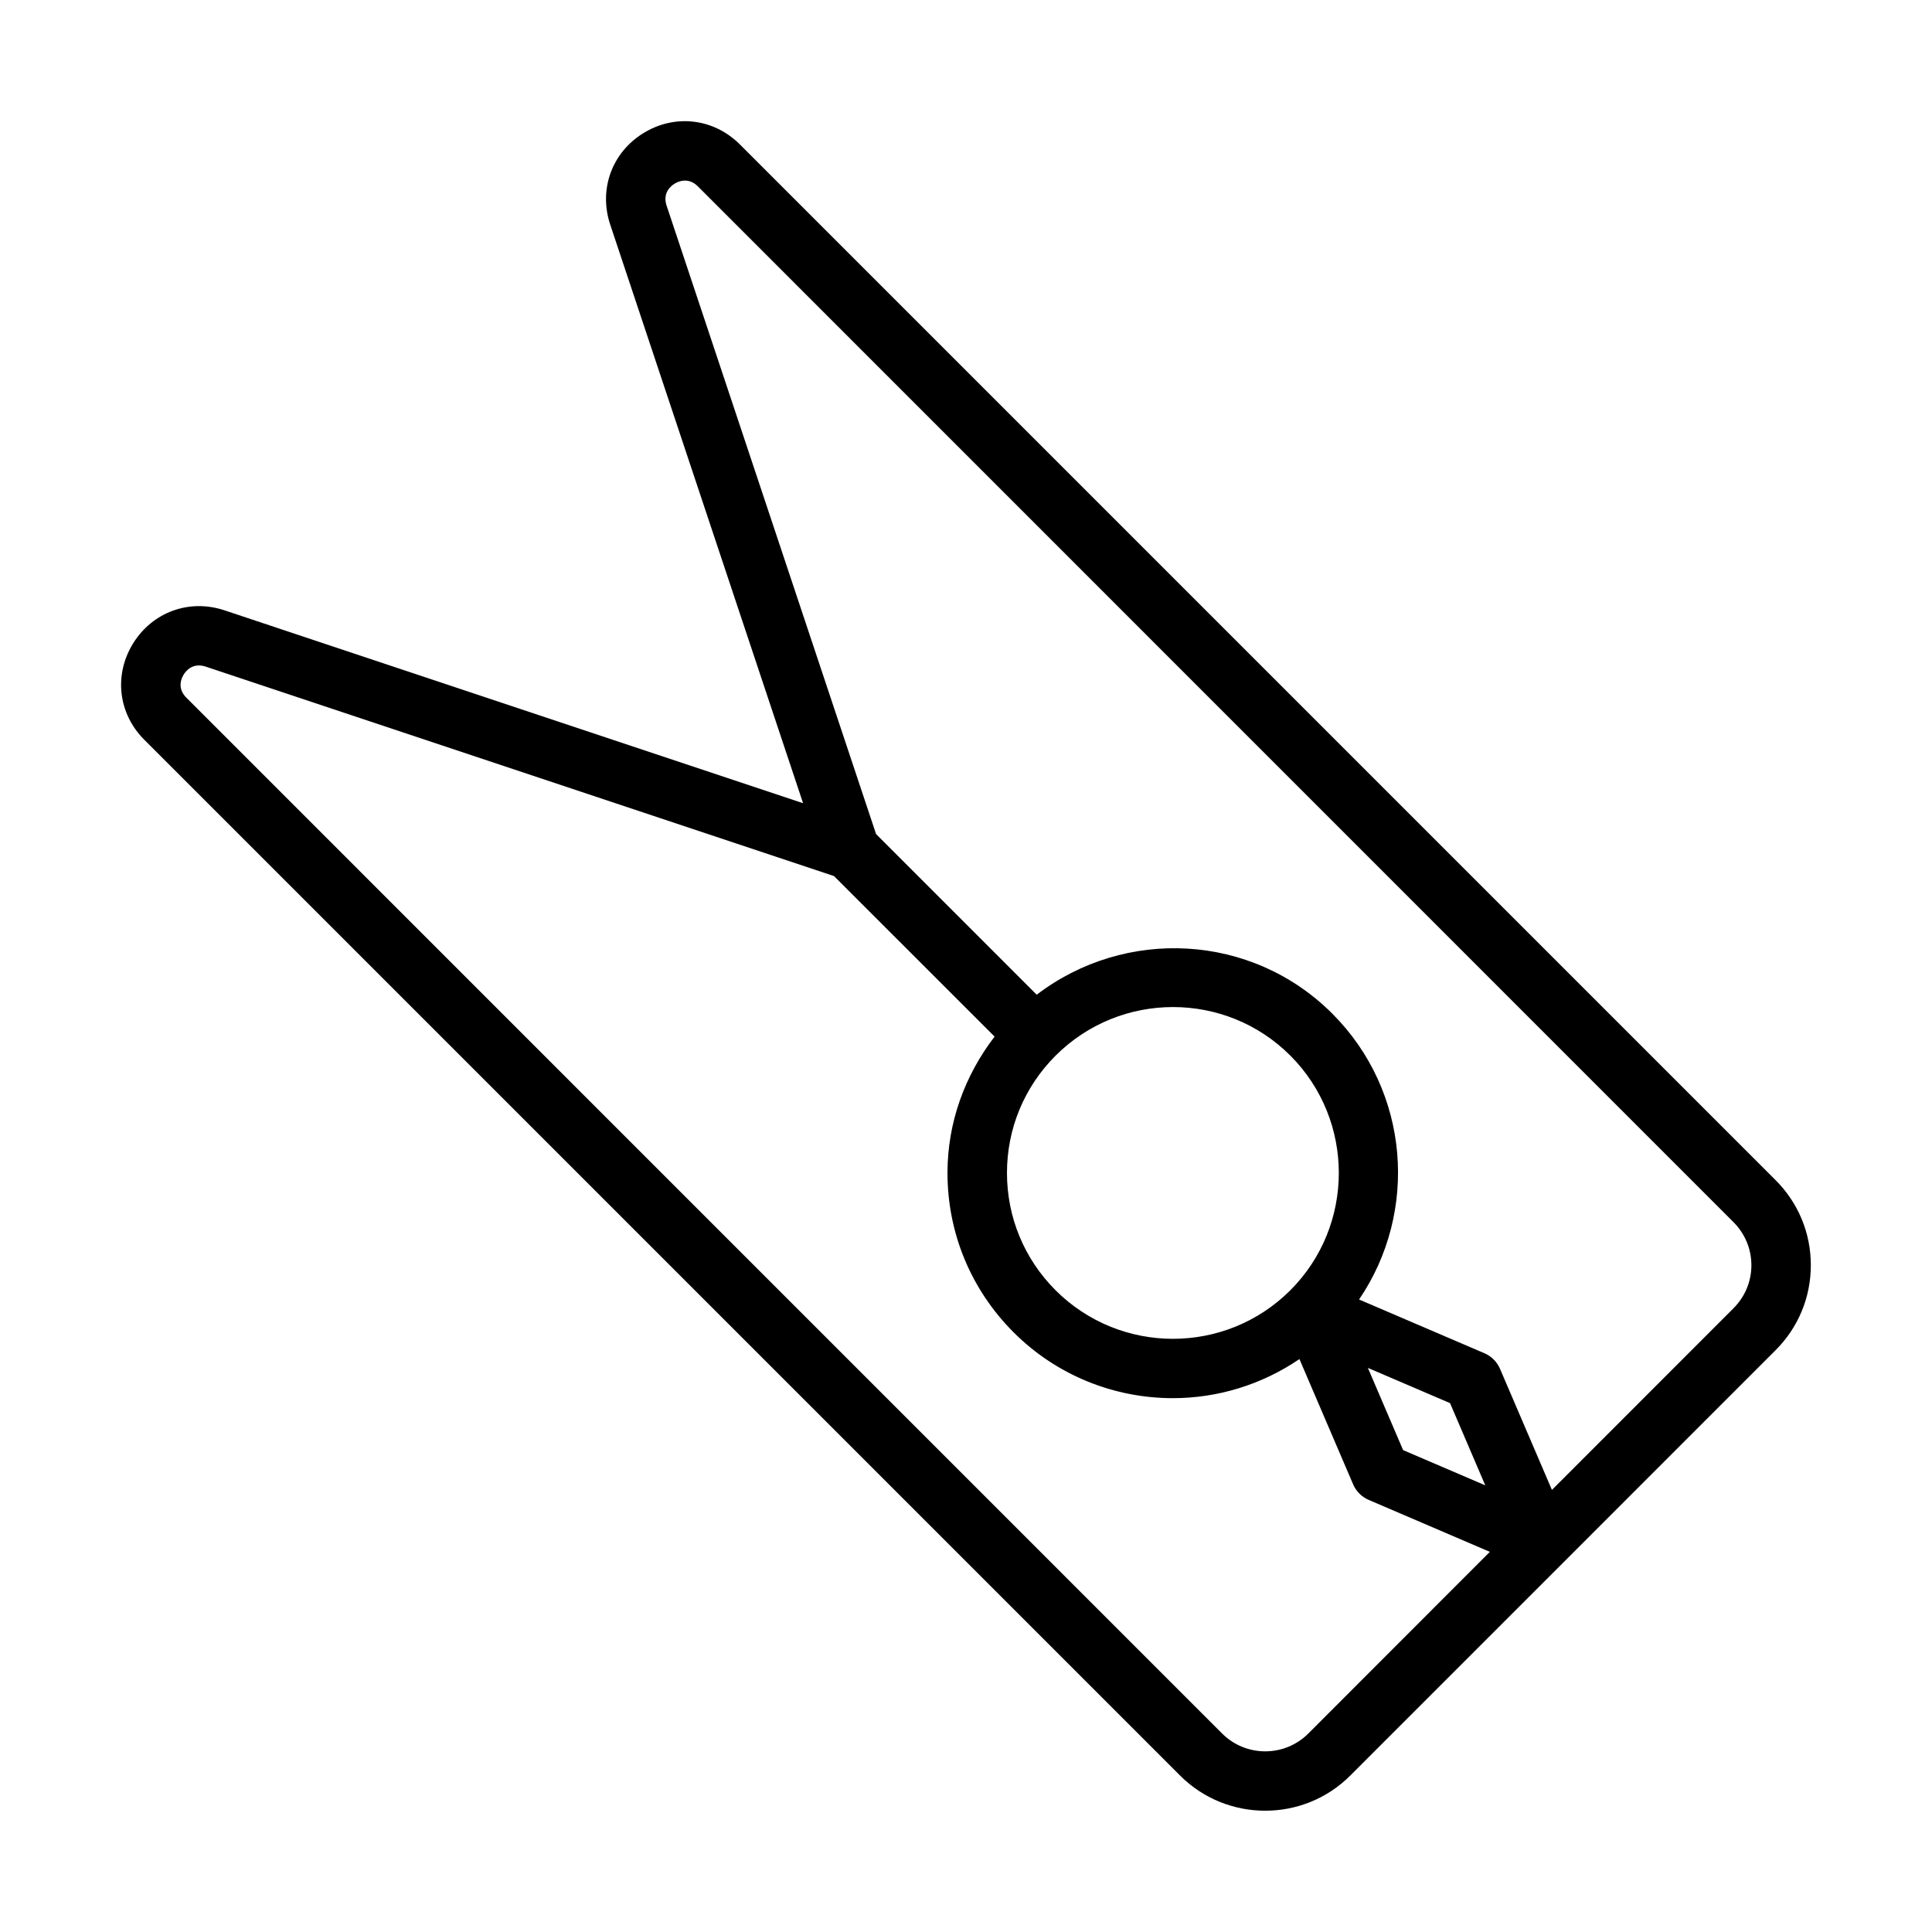
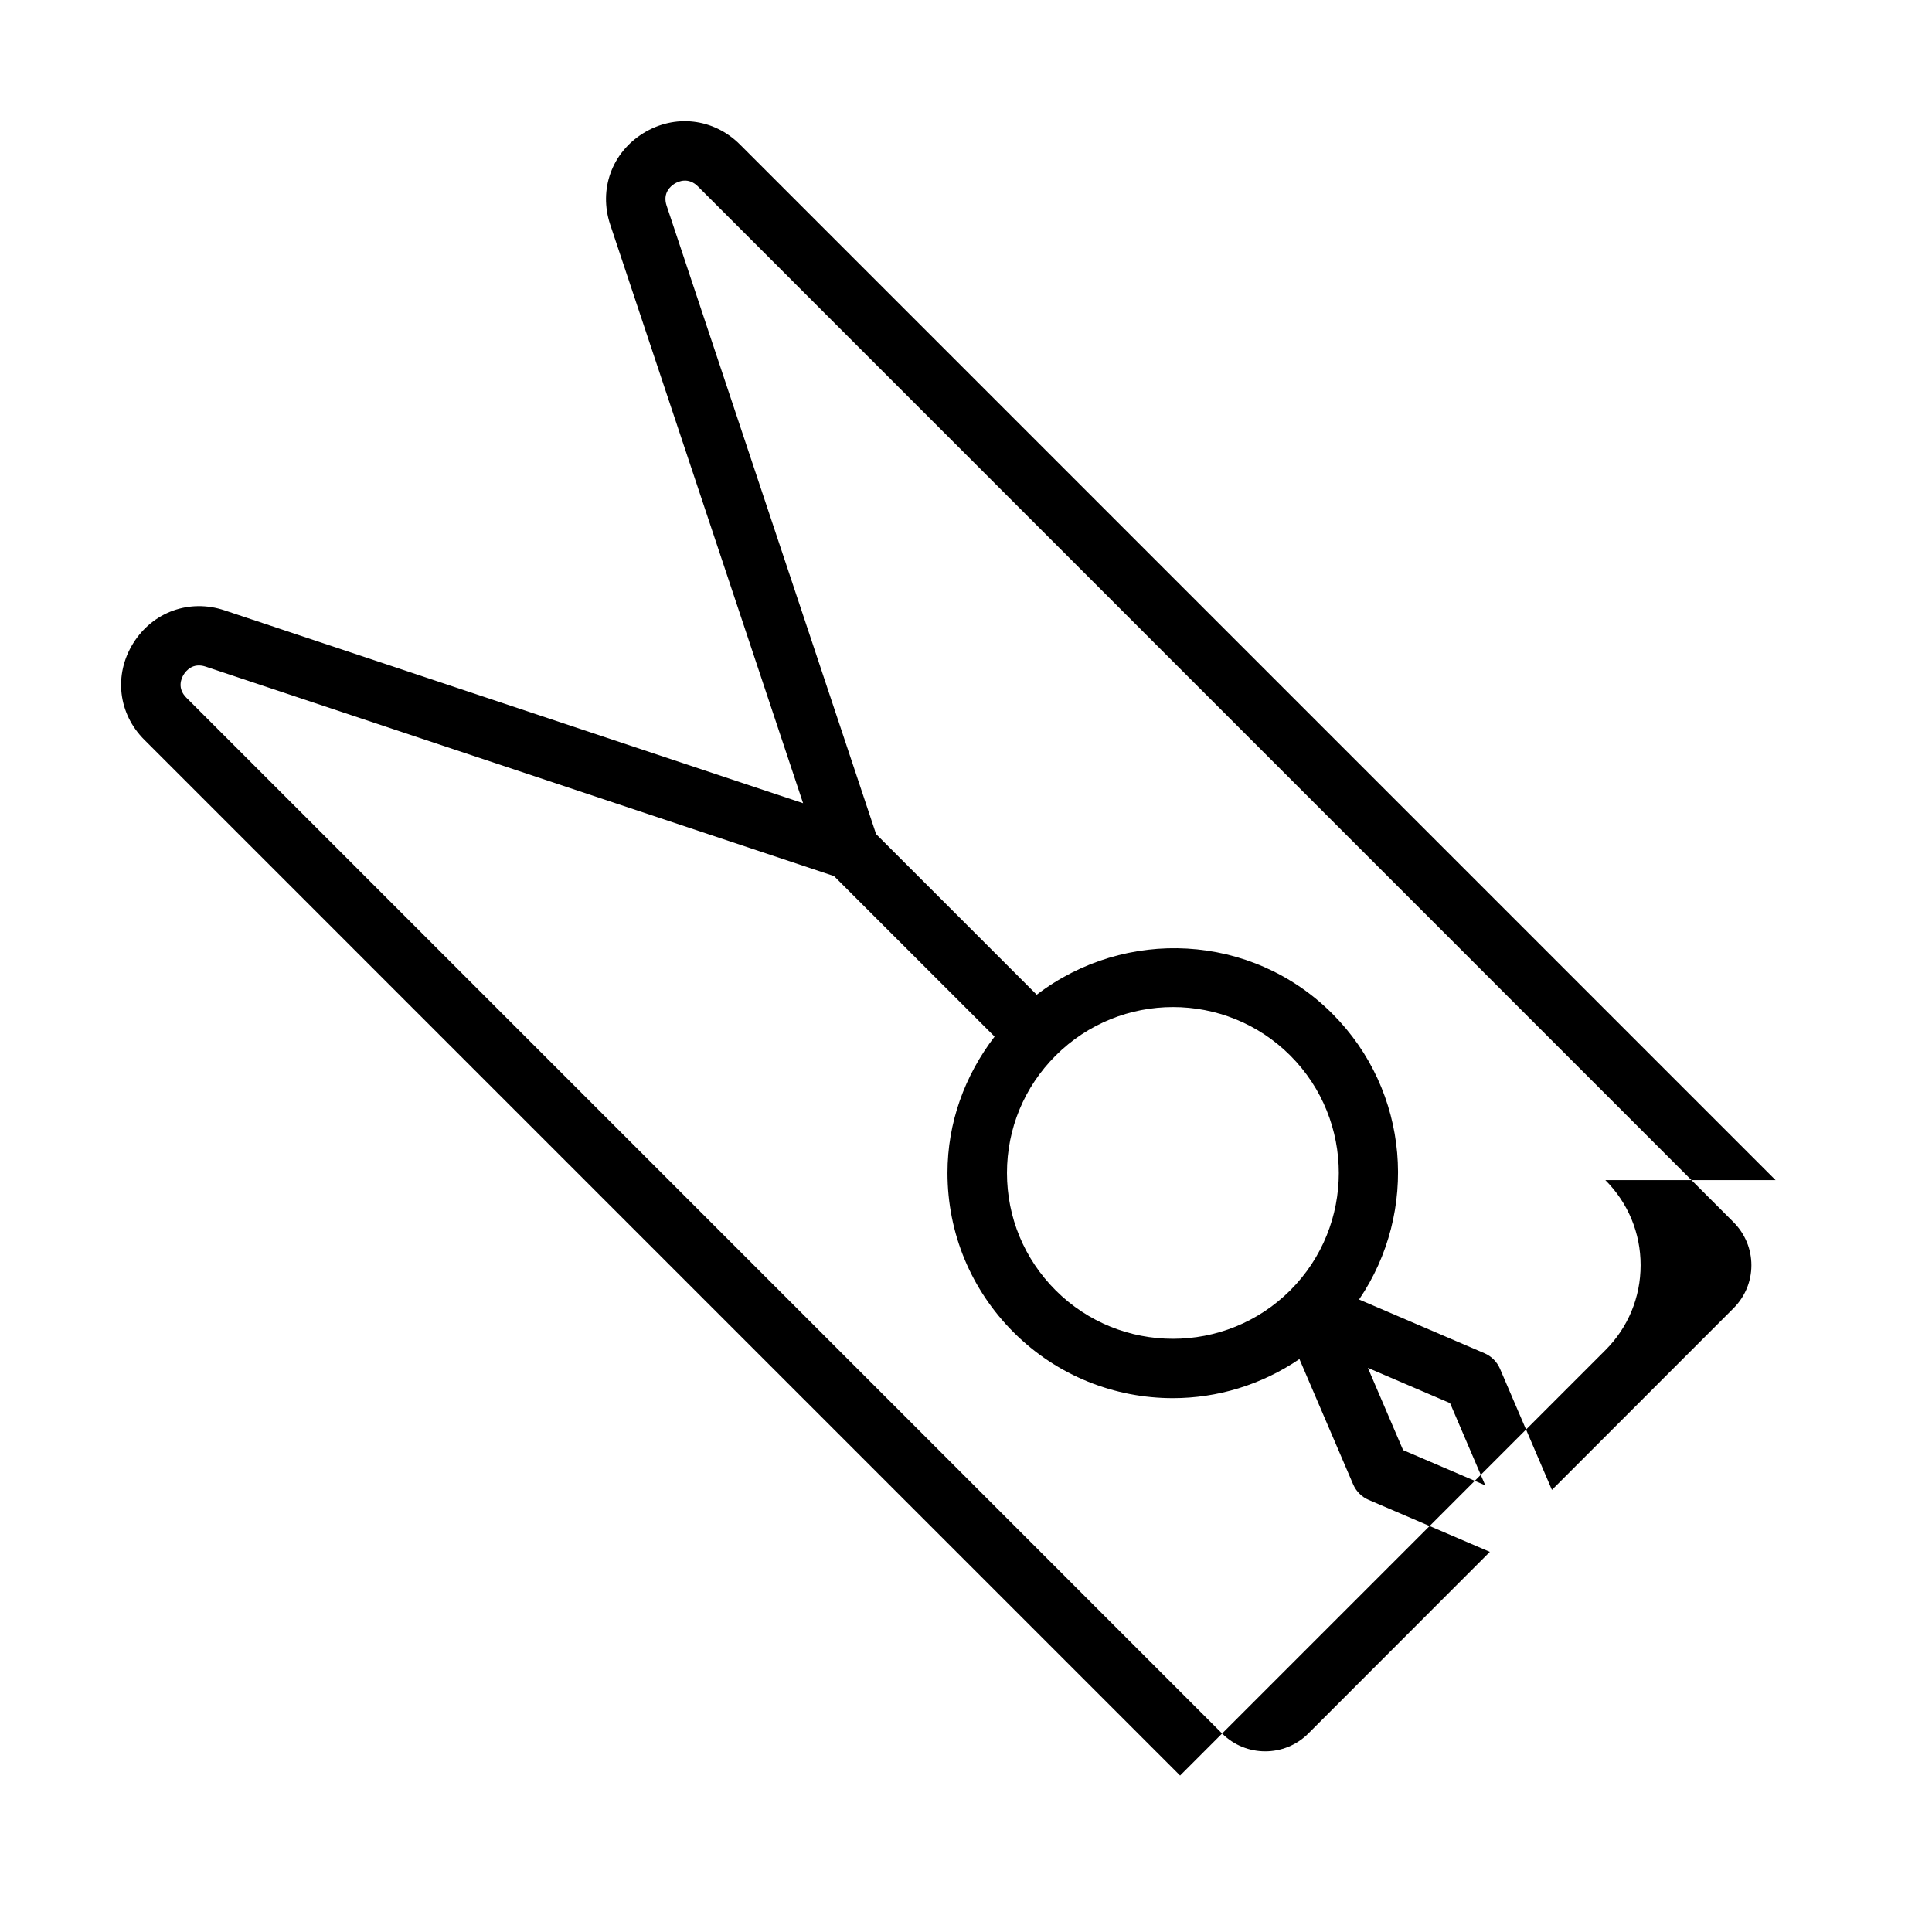
<svg xmlns="http://www.w3.org/2000/svg" fill="#000000" width="800px" height="800px" version="1.1" viewBox="144 144 512 512">
-   <path d="m614.54 456.74-274.48-274.48c-6.957-6.926-17.238-8.125-25.586-2.961-8.328 5.164-11.855 14.879-8.77 24.199l51.121 153.36-153.35-51.121c-9.258-3.086-19.02 0.41-24.199 8.77-5.164 8.344-3.969 18.625 2.977 25.551l274.48 274.48c6.219 6.219 14.375 9.32 22.562 9.32 8.172 0 16.328-3.102 22.547-9.32l56.348-56.348 56.348-56.363c6.031-6.016 9.352-14.027 9.352-22.547 0-8.512-3.32-16.512-9.352-22.543zm-128.6 29.207c-17.176 17.145-45.043 17.129-62.188 0-8.312-8.312-12.895-19.348-12.895-31.109 0-11.746 4.582-22.781 12.895-31.094 8.582-8.566 19.836-12.863 31.109-12.863 11.258 0 22.516 4.281 31.094 12.863 17.129 17.16 17.129 45.059-0.016 62.203zm4.769 117.46c-6.281 6.281-16.516 6.297-22.828 0l-274.48-274.5c-2.519-2.519-1.355-5.133-0.723-6.141 0.629-1.008 2.426-3.227 5.824-2.109l166.52 55.512 42.555 42.539c-7.949 10.359-12.484 22.844-12.484 36.117 0 15.965 6.234 30.953 17.508 42.242 11.637 11.637 26.938 17.461 42.227 17.461 11.746 0 23.441-3.496 33.535-10.359l14.234 33.203c0.805 1.859 2.281 3.336 4.141 4.125l32.086 13.762zm15.793-96.902 21.773 9.336 9.336 21.789-21.773-9.336zm96.902-15.809-48.129 48.145-13.762-32.102c-0.805-1.859-2.281-3.336-4.141-4.125l-33.203-14.234c15.809-23.238 13.477-55.184-7.102-75.762-21.379-21.379-54.93-22.891-78.328-5.008l-42.57-42.57-55.512-166.54c-1.117-3.371 1.086-5.195 2.109-5.824 1.008-0.613 3.652-1.793 6.172 0.707l274.46 274.5c3.039 3.055 4.738 7.102 4.738 11.414 0.004 4.312-1.699 8.359-4.738 11.398z" />
+   <path d="m614.54 456.74-274.48-274.48c-6.957-6.926-17.238-8.125-25.586-2.961-8.328 5.164-11.855 14.879-8.77 24.199l51.121 153.36-153.35-51.121c-9.258-3.086-19.02 0.41-24.199 8.77-5.164 8.344-3.969 18.625 2.977 25.551l274.48 274.48l56.348-56.348 56.348-56.363c6.031-6.016 9.352-14.027 9.352-22.547 0-8.512-3.32-16.512-9.352-22.543zm-128.6 29.207c-17.176 17.145-45.043 17.129-62.188 0-8.312-8.312-12.895-19.348-12.895-31.109 0-11.746 4.582-22.781 12.895-31.094 8.582-8.566 19.836-12.863 31.109-12.863 11.258 0 22.516 4.281 31.094 12.863 17.129 17.16 17.129 45.059-0.016 62.203zm4.769 117.46c-6.281 6.281-16.516 6.297-22.828 0l-274.48-274.5c-2.519-2.519-1.355-5.133-0.723-6.141 0.629-1.008 2.426-3.227 5.824-2.109l166.52 55.512 42.555 42.539c-7.949 10.359-12.484 22.844-12.484 36.117 0 15.965 6.234 30.953 17.508 42.242 11.637 11.637 26.938 17.461 42.227 17.461 11.746 0 23.441-3.496 33.535-10.359l14.234 33.203c0.805 1.859 2.281 3.336 4.141 4.125l32.086 13.762zm15.793-96.902 21.773 9.336 9.336 21.789-21.773-9.336zm96.902-15.809-48.129 48.145-13.762-32.102c-0.805-1.859-2.281-3.336-4.141-4.125l-33.203-14.234c15.809-23.238 13.477-55.184-7.102-75.762-21.379-21.379-54.93-22.891-78.328-5.008l-42.57-42.57-55.512-166.54c-1.117-3.371 1.086-5.195 2.109-5.824 1.008-0.613 3.652-1.793 6.172 0.707l274.46 274.5c3.039 3.055 4.738 7.102 4.738 11.414 0.004 4.312-1.699 8.359-4.738 11.398z" />
</svg>